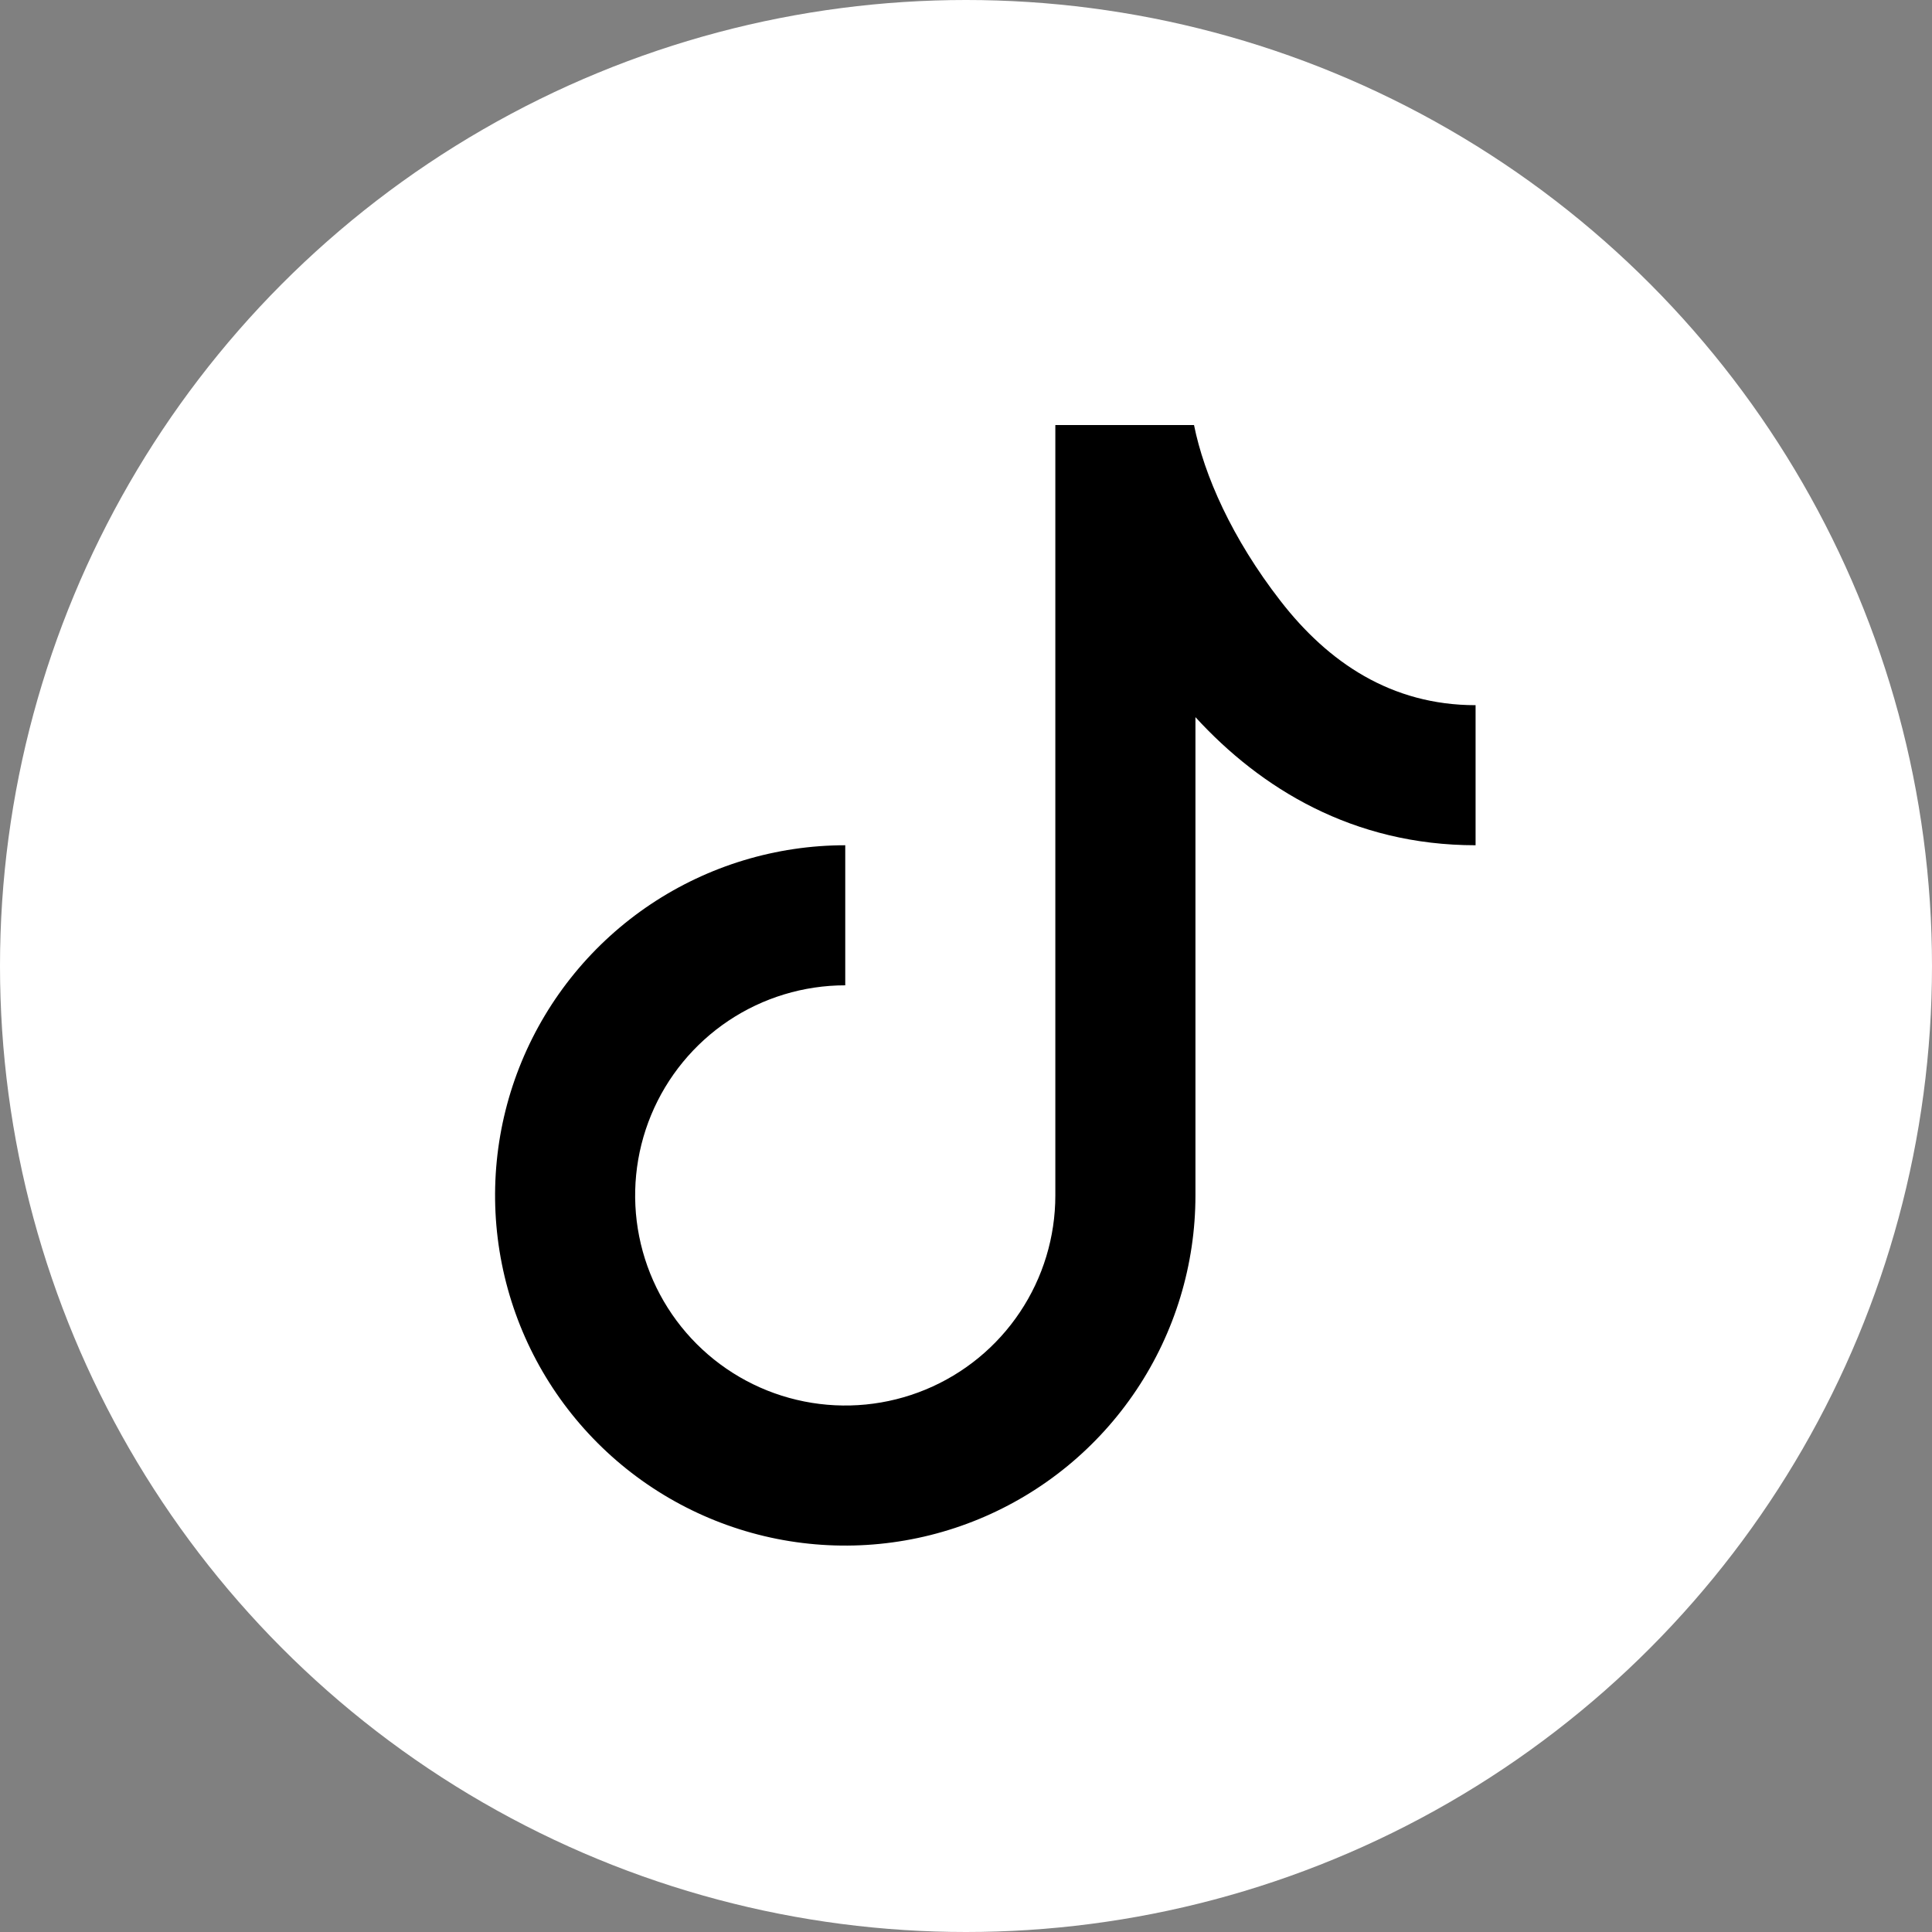
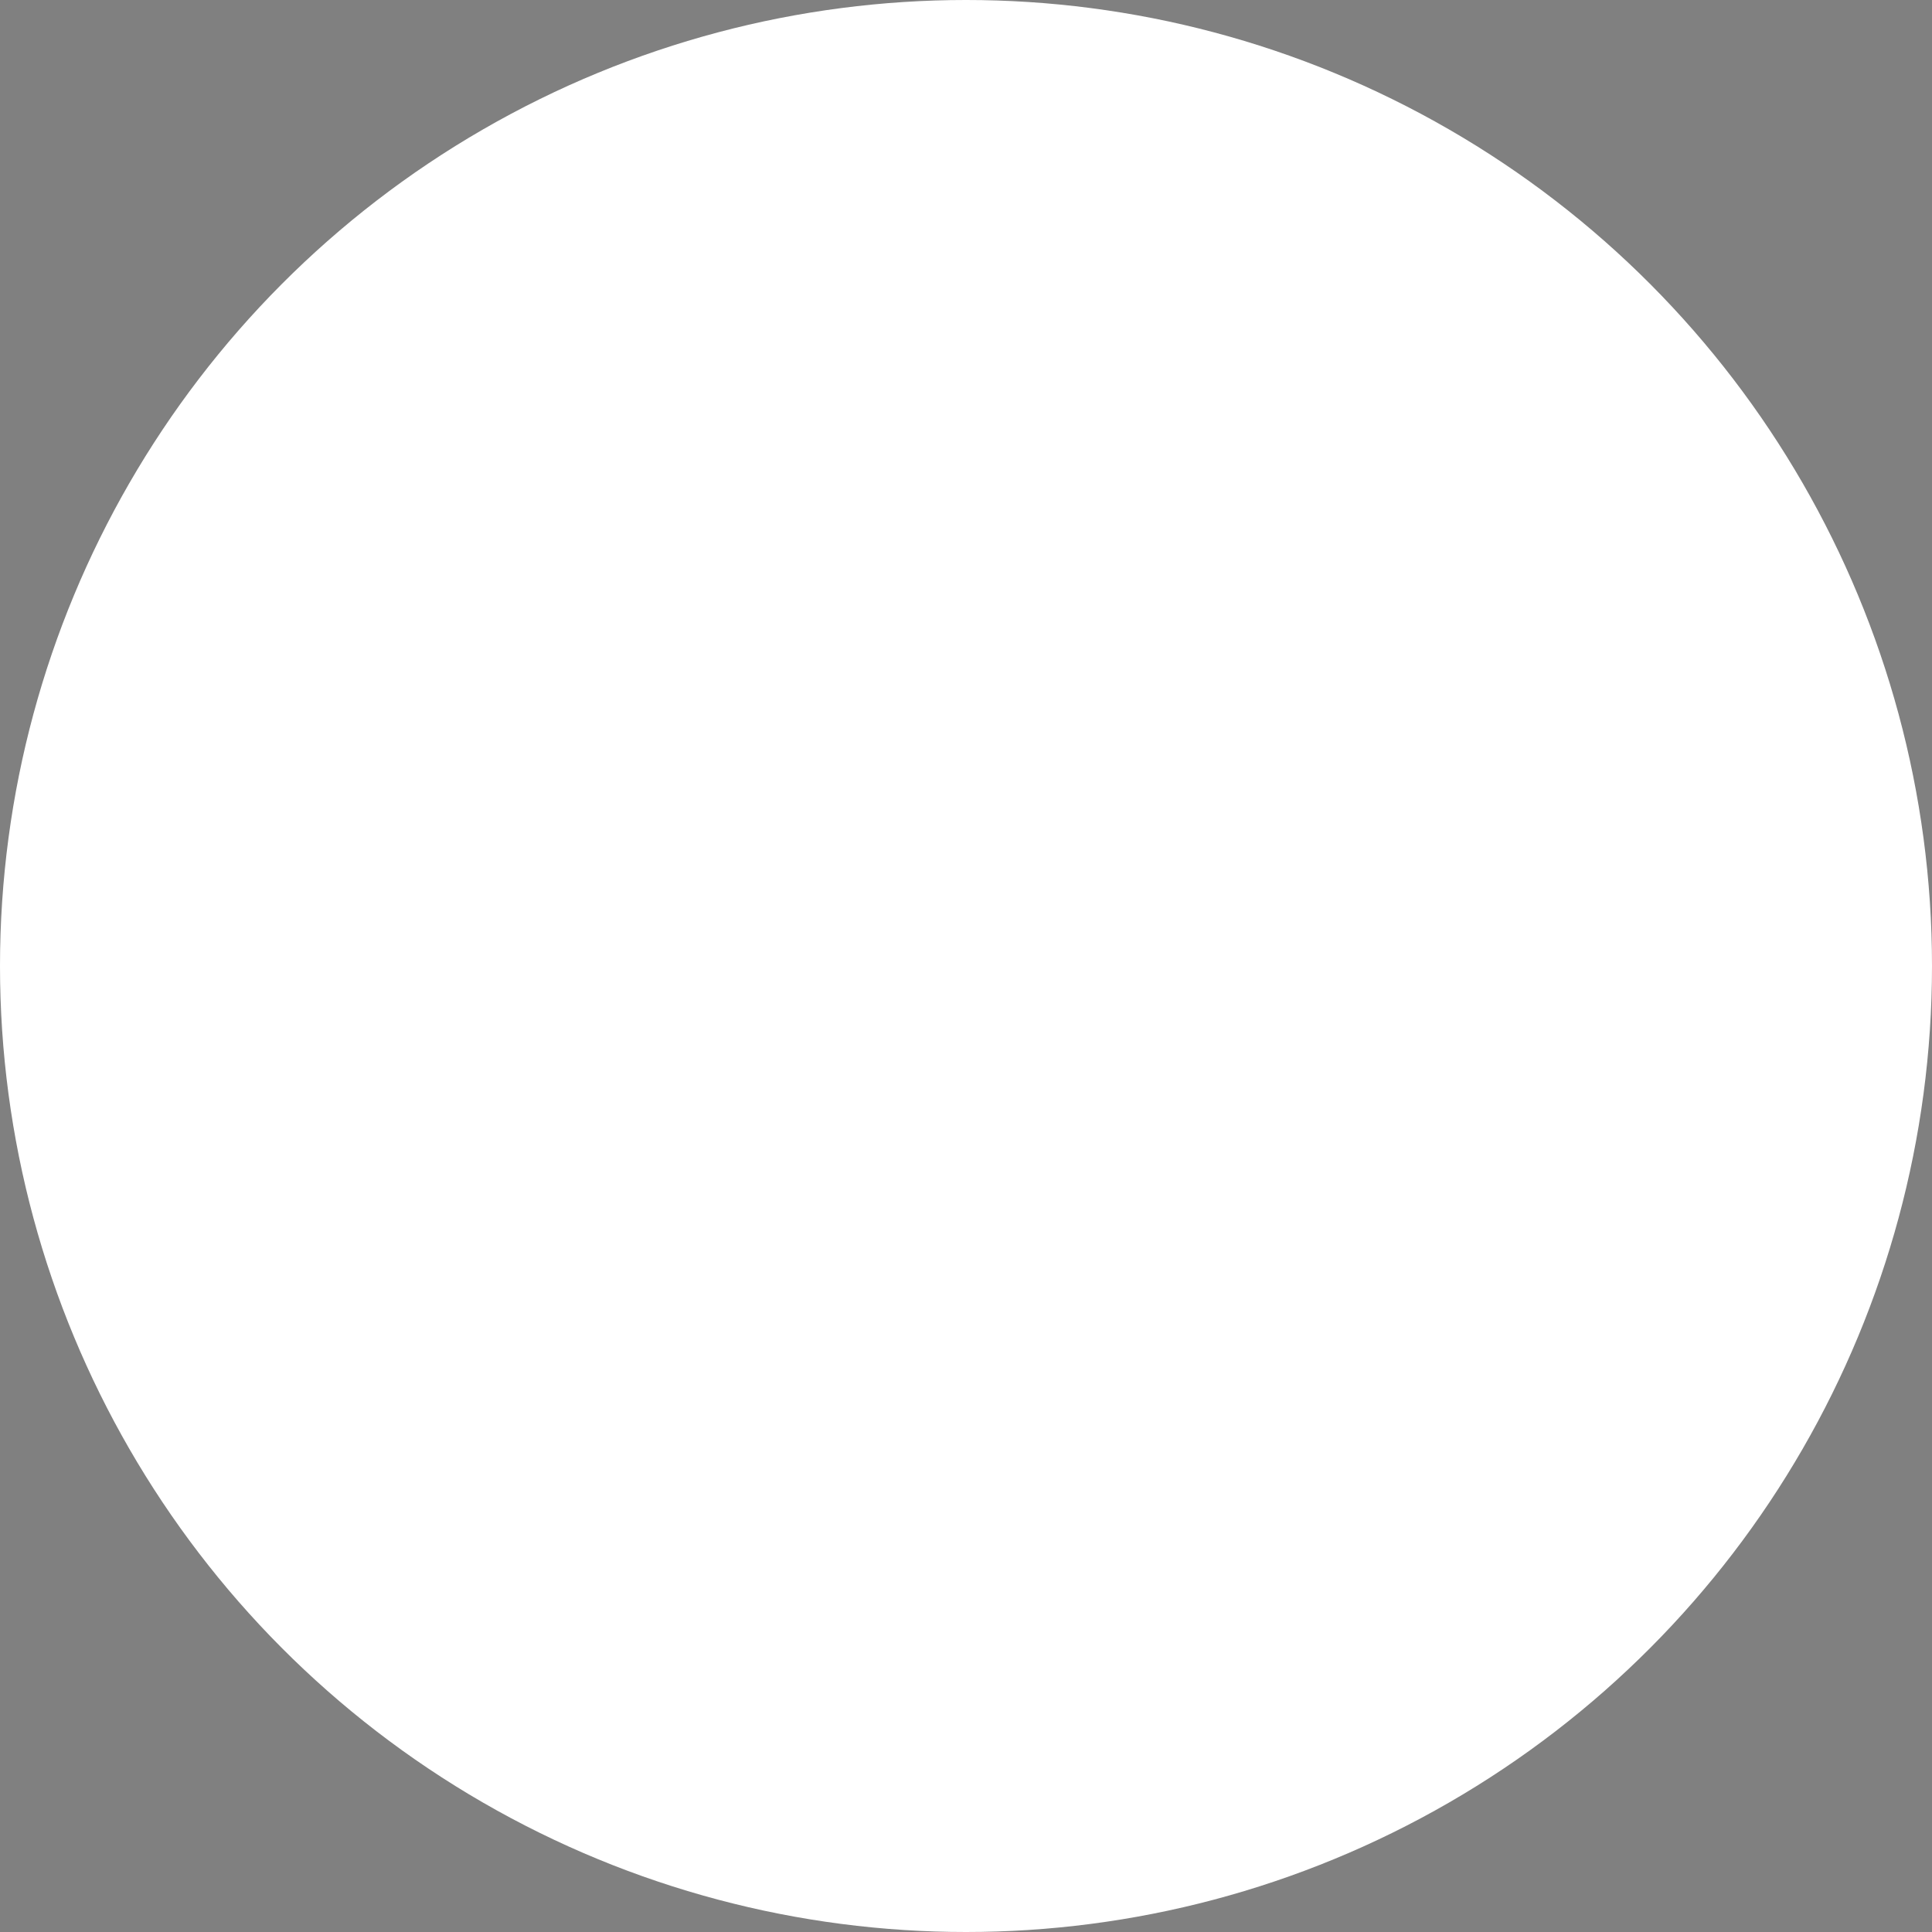
<svg xmlns="http://www.w3.org/2000/svg" width="50" height="50" viewBox="0 0 50 50" fill="none">
  <rect x="0" y="0" width="50" height="50" fill="#808080" stroke="none" />
  <circle cx="25" cy="25" r="25" fill="white" />
  <g clip-path="url(#clip0_1435_3136)">
-     <path d="M27.312 11H30.901C31.162 12.296 31.88 13.931 33.14 15.553C34.372 17.143 36.007 18.25 38.188 18.25V21.875C35.01 21.875 32.623 20.4 30.938 18.56V30.938C30.938 32.73 30.406 34.482 29.41 35.972C28.414 37.463 26.999 38.624 25.343 39.31C23.687 39.996 21.865 40.175 20.107 39.826C18.349 39.476 16.734 38.613 15.467 37.346C14.199 36.078 13.336 34.464 12.987 32.706C12.637 30.948 12.816 29.125 13.502 27.469C14.188 25.814 15.35 24.398 16.84 23.402C18.331 22.407 20.083 21.875 21.875 21.875V25.5C20.8 25.5 19.748 25.819 18.854 26.416C17.96 27.014 17.263 27.863 16.851 28.857C16.44 29.85 16.332 30.944 16.542 31.998C16.752 33.053 17.27 34.022 18.03 34.782C18.791 35.543 19.759 36.061 20.814 36.27C21.869 36.48 22.962 36.373 23.956 35.961C24.949 35.55 25.799 34.853 26.396 33.958C26.994 33.064 27.312 32.013 27.312 30.938V11Z" fill="black" />
+     <path d="M27.312 11H30.901C31.162 12.296 31.88 13.931 33.14 15.553C34.372 17.143 36.007 18.25 38.188 18.25V21.875C35.01 21.875 32.623 20.4 30.938 18.56V30.938C30.938 32.73 30.406 34.482 29.41 35.972C28.414 37.463 26.999 38.624 25.343 39.31C23.687 39.996 21.865 40.175 20.107 39.826C18.349 39.476 16.734 38.613 15.467 37.346C14.199 36.078 13.336 34.464 12.987 32.706C12.637 30.948 12.816 29.125 13.502 27.469C14.188 25.814 15.35 24.398 16.84 23.402C18.331 22.407 20.083 21.875 21.875 21.875C20.8 25.5 19.748 25.819 18.854 26.416C17.96 27.014 17.263 27.863 16.851 28.857C16.44 29.85 16.332 30.944 16.542 31.998C16.752 33.053 17.27 34.022 18.03 34.782C18.791 35.543 19.759 36.061 20.814 36.27C21.869 36.48 22.962 36.373 23.956 35.961C24.949 35.55 25.799 34.853 26.396 33.958C26.994 33.064 27.312 32.013 27.312 30.938V11Z" fill="black" />
  </g>
  <defs>
    <clipPath id="clip0_1435_3136">
-       <rect width="29" height="29" fill="white" transform="translate(11 11)" />
-     </clipPath>
+       </clipPath>
  </defs>
</svg>